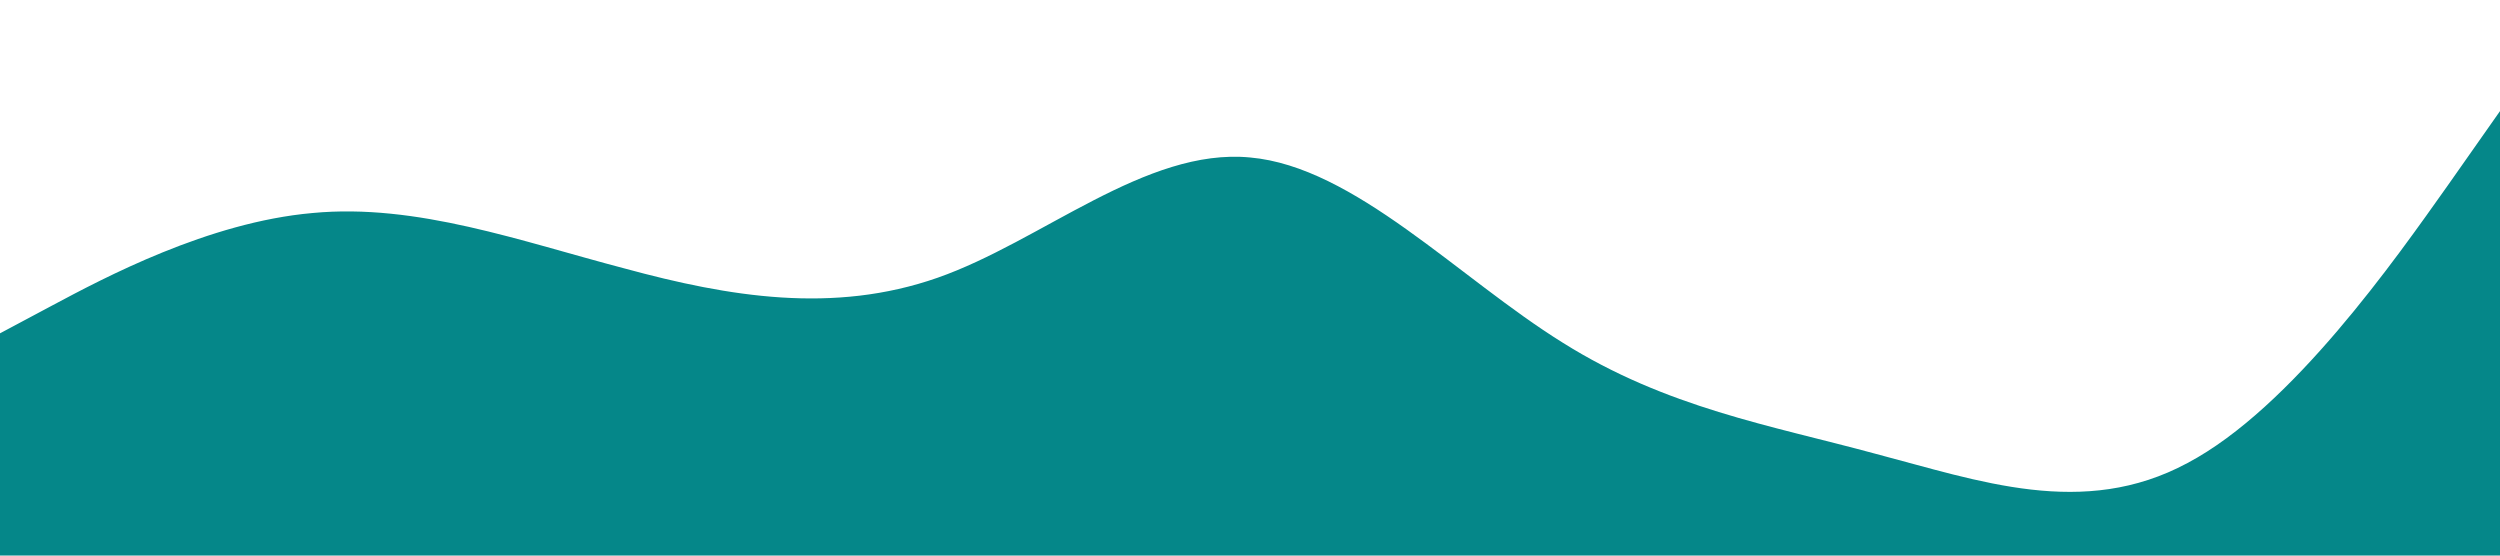
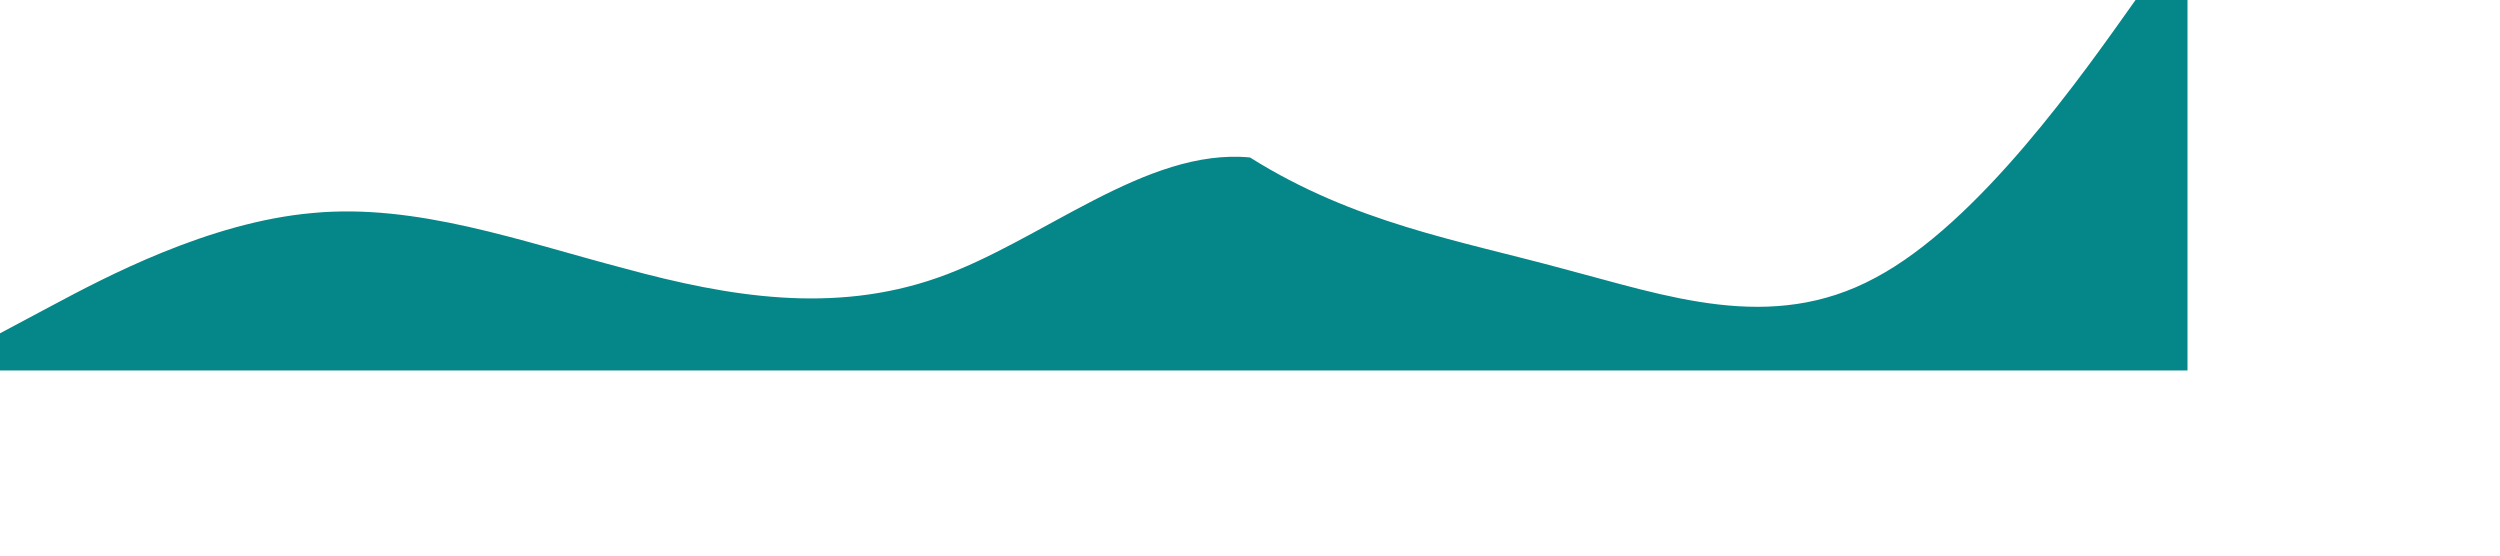
<svg xmlns="http://www.w3.org/2000/svg" viewBox="0 0 1440 320">
-   <path fill="#058789" d="M0 192l30-16c30-16 90-48 150-53.3 60-5.7 120 16.3 180 32C420 171 480 181 540 160s120-75 180-69.3C780 96 840 160 900 197.3c60 37.7 120 47.7 180 64 60 15.7 120 37.7 180 5.4 60-31.7 120-117.7 150-160l30-42.7v256H0z" />
+   <path fill="#058789" d="M0 192l30-16c30-16 90-48 150-53.3 60-5.7 120 16.3 180 32C420 171 480 181 540 160s120-75 180-69.3c60 37.7 120 47.7 180 64 60 15.7 120 37.7 180 5.4 60-31.7 120-117.7 150-160l30-42.7v256H0z" />
</svg>